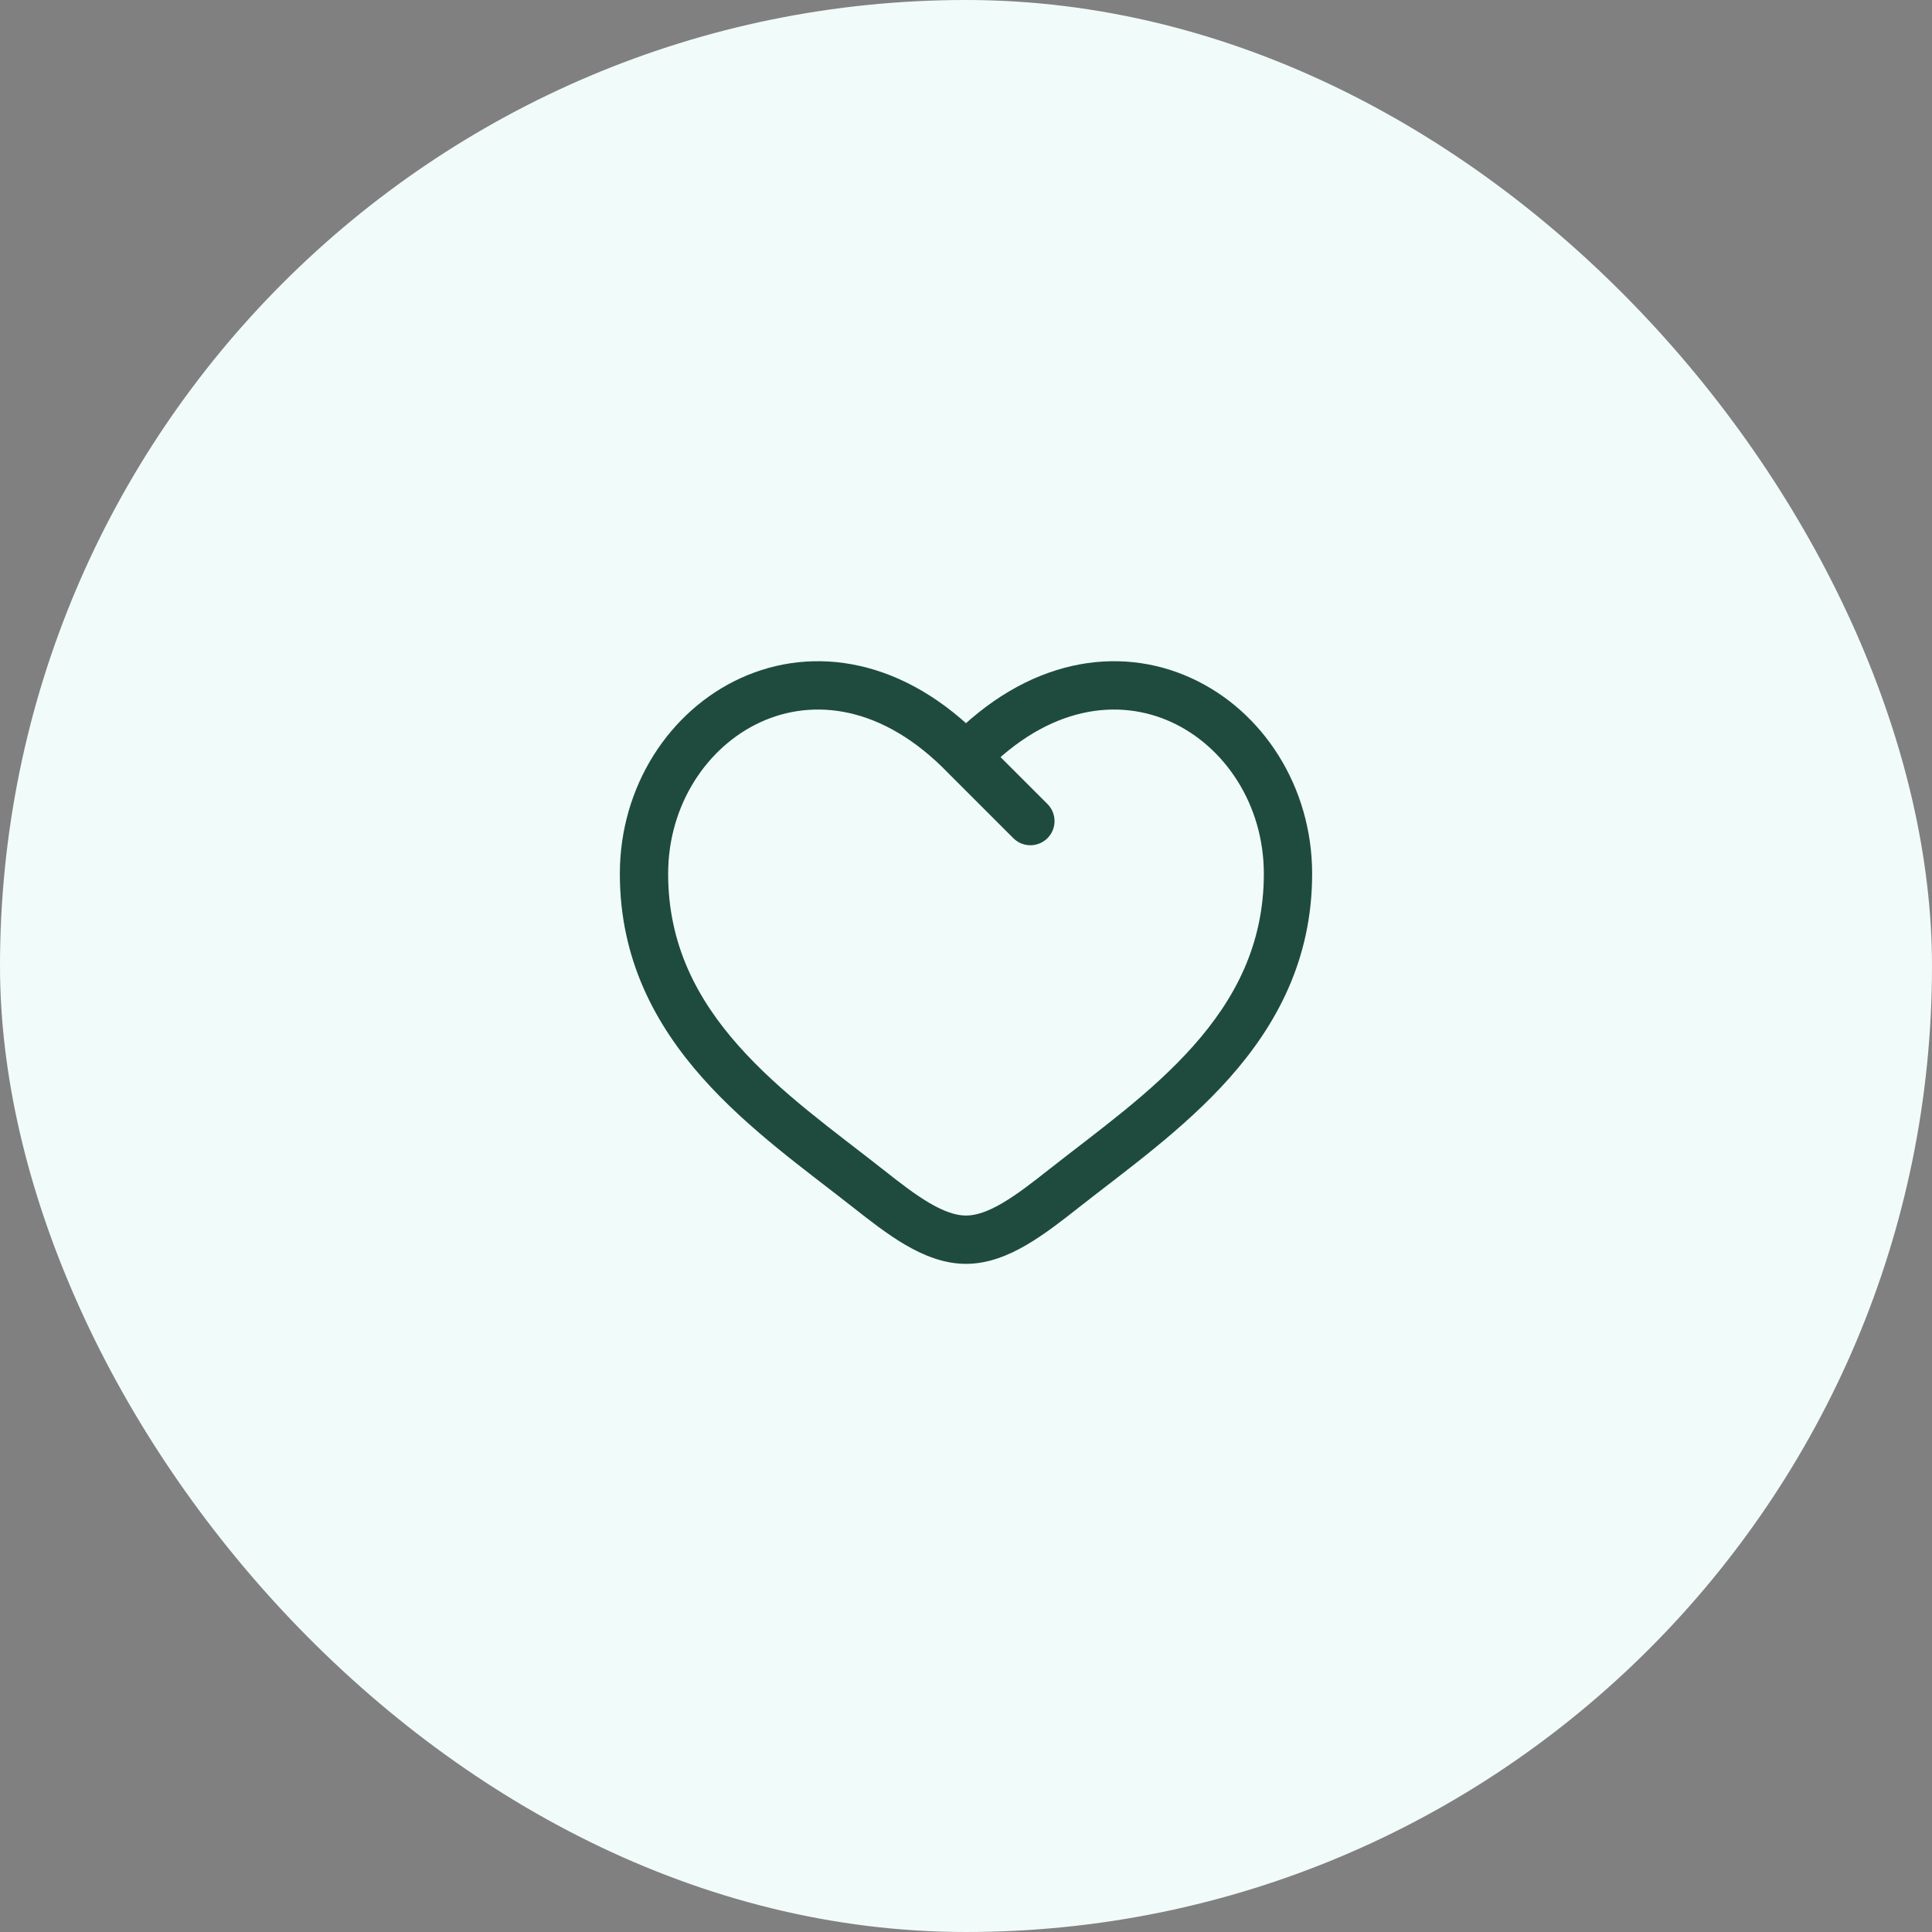
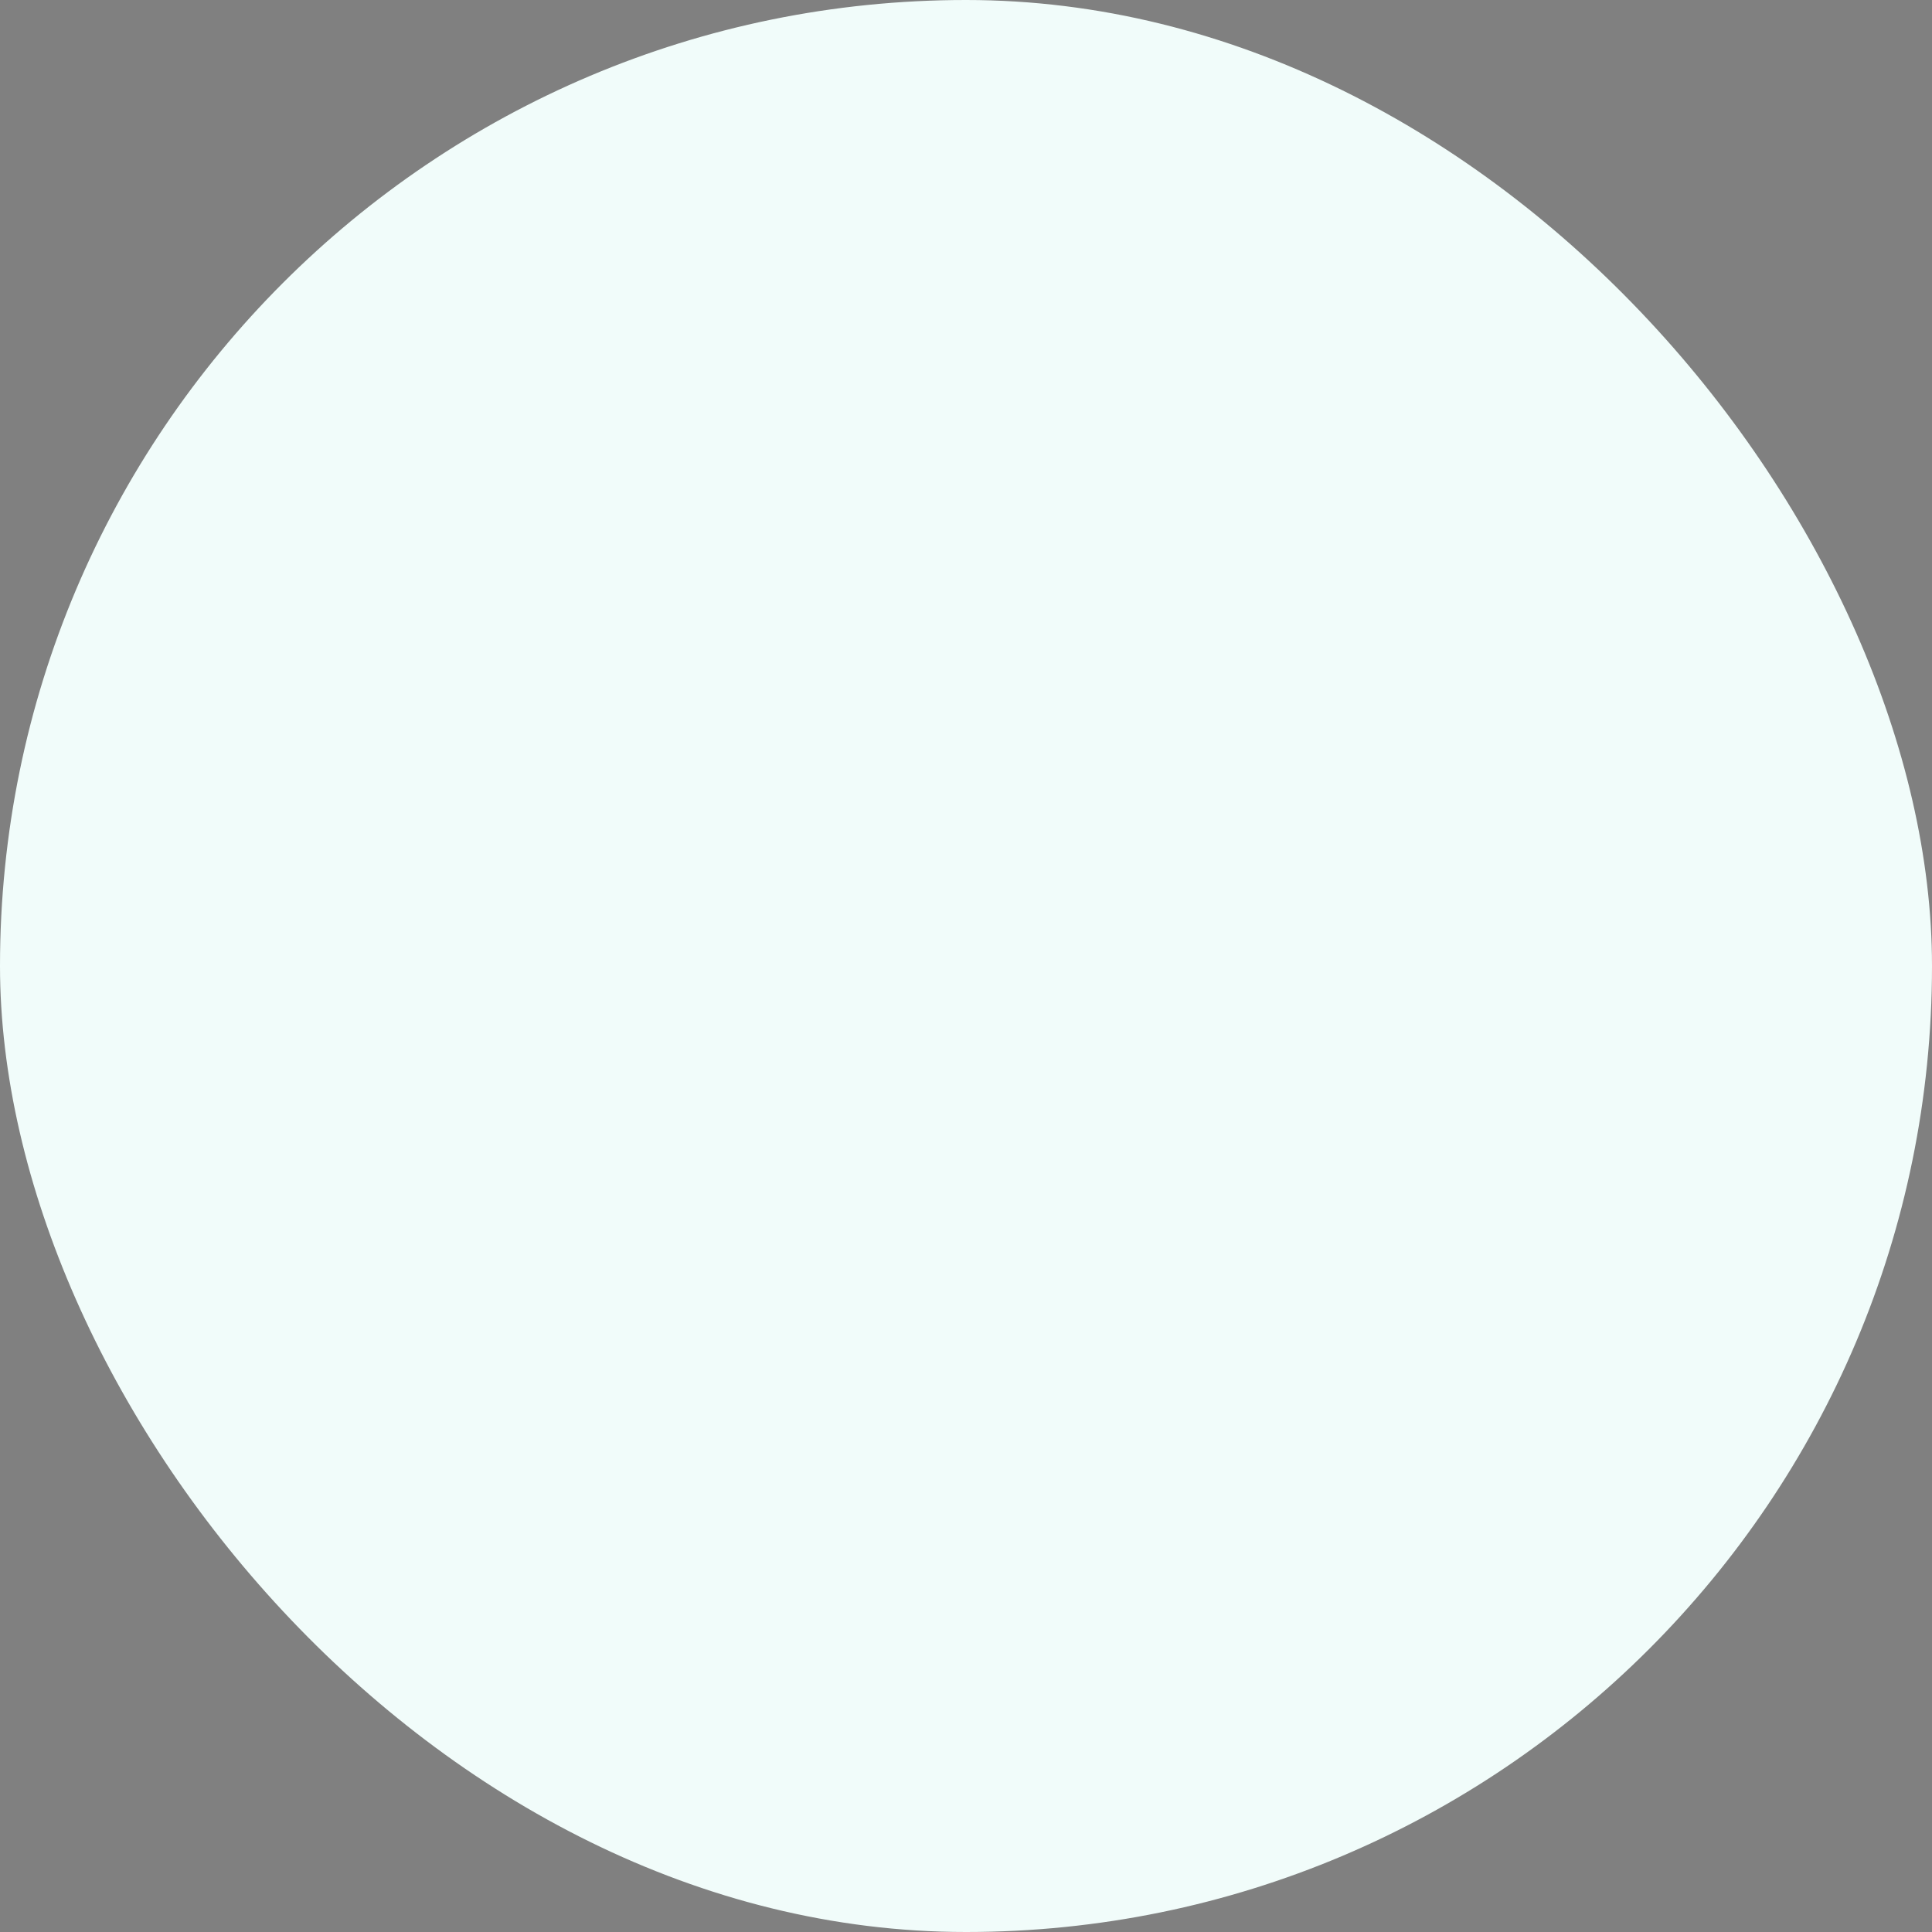
<svg xmlns="http://www.w3.org/2000/svg" width="100" height="100" viewBox="0 0 100 100" fill="none">
  <rect x="0" y="0" width="100" height="100" fill="#808080" stroke="none" />
  <rect width="100" height="100" rx="50" fill="#F1FCFA" />
-   <path d="M44.936 61.518L45.71 60.536L44.936 61.518ZM50 39.168L49.099 40.035C49.105 40.04 49.11 40.046 49.116 40.052L50 39.168ZM55.063 61.518L55.837 62.5L55.063 61.518ZM52.449 43.384C52.938 43.872 53.729 43.872 54.217 43.384C54.705 42.895 54.705 42.104 54.217 41.616L52.449 43.384ZM44.936 61.518L45.71 60.536C43.184 58.545 40.422 56.6 38.23 54.133C36.082 51.714 34.583 48.891 34.583 45.228H33.333H32.083C32.083 49.671 33.934 53.06 36.361 55.793C38.745 58.478 41.784 60.625 44.162 62.5L44.936 61.518ZM33.333 45.228H34.583C34.583 41.644 36.609 38.638 39.374 37.374C42.06 36.146 45.669 36.471 49.099 40.035L50 39.168L50.9 38.301C46.831 34.072 42.106 33.376 38.334 35.1C34.641 36.788 32.083 40.708 32.083 45.228H33.333ZM44.936 61.518L44.162 62.5C45.016 63.173 45.932 63.891 46.861 64.433C47.789 64.976 48.849 65.417 50 65.417V64.167V62.917C49.484 62.917 48.877 62.715 48.122 62.275C47.368 61.834 46.587 61.228 45.71 60.536L44.936 61.518ZM55.063 61.518L55.837 62.5C58.215 60.625 61.254 58.478 63.639 55.793C66.066 53.06 67.916 49.671 67.916 45.228H66.666H65.416C65.416 48.891 63.918 51.714 61.769 54.133C59.578 56.6 56.816 58.545 54.29 60.536L55.063 61.518ZM66.666 45.228H67.916C67.916 40.708 65.359 36.788 61.665 35.1C57.893 33.376 53.169 34.072 49.099 38.301L50 39.168L50.9 40.035C54.33 36.471 57.94 36.146 60.626 37.374C63.391 38.638 65.416 41.644 65.416 45.228H66.666ZM55.063 61.518L54.29 60.536C53.413 61.228 52.631 61.834 51.877 62.275C51.123 62.715 50.516 62.917 50 62.917V64.167V65.417C51.15 65.417 52.21 64.976 53.138 64.433C54.067 63.891 54.984 63.173 55.837 62.5L55.063 61.518ZM50 39.168L49.116 40.052L52.449 43.384L53.333 42.5L54.217 41.616L50.883 38.284L50 39.168Z" fill="#1F4B3F" />
</svg>